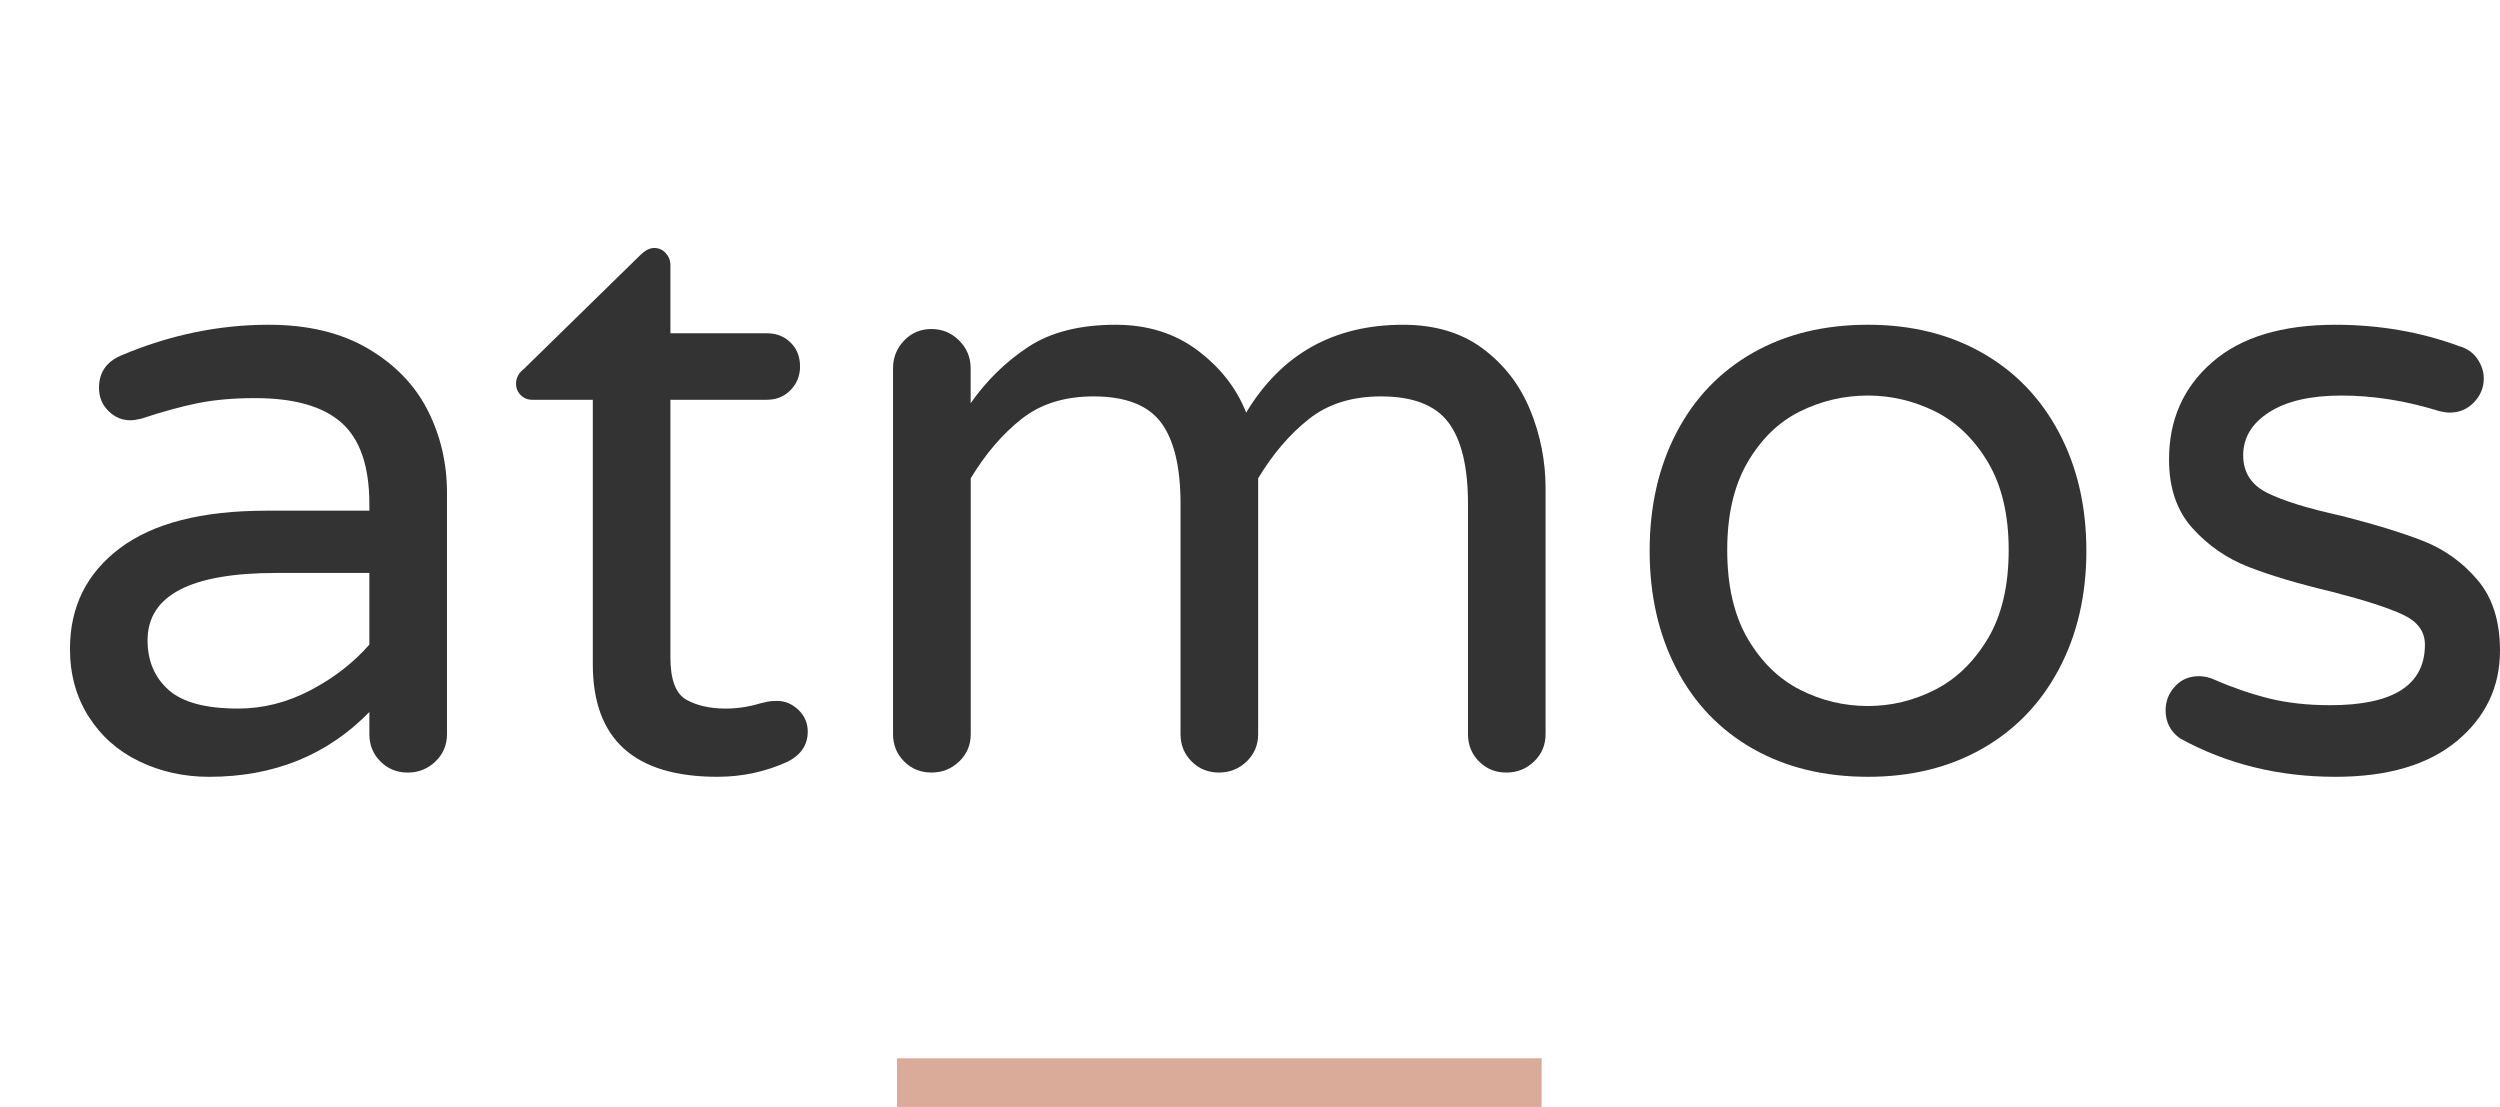
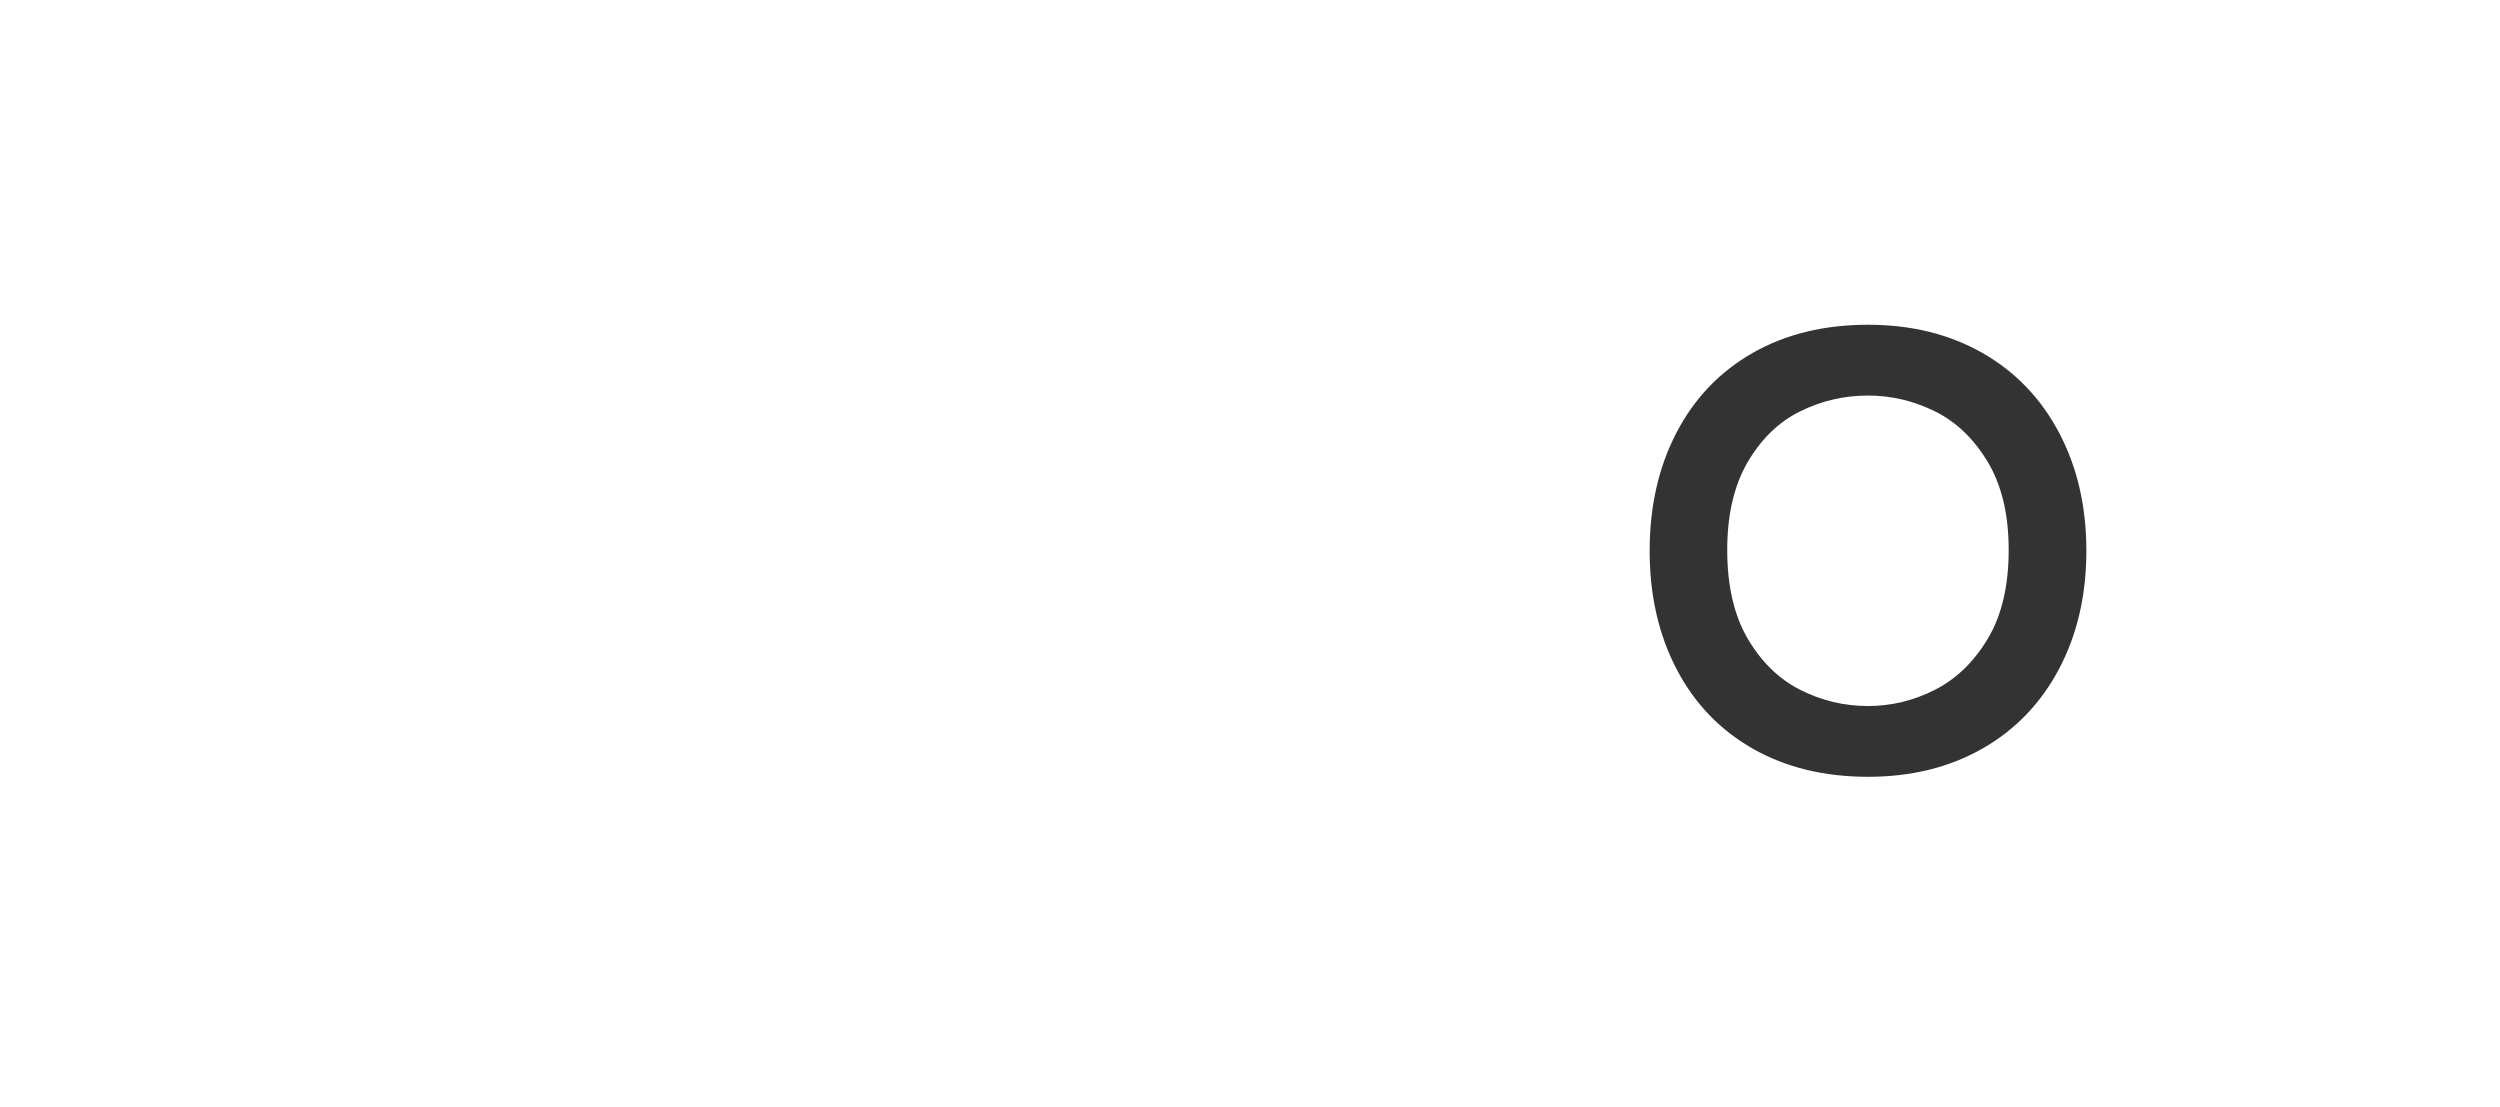
<svg xmlns="http://www.w3.org/2000/svg" version="1.1" id="Ebene_1" x="0px" y="0px" width="205.523px" height="91px" viewBox="0 0 205.523 91" enable-background="new 0 0 205.523 91" xml:space="preserve">
  <g>
-     <path fill="#333333" d="M11.466,62.599c-1.753-0.841-3.144-2.068-4.173-3.681c-1.026-1.612-1.541-3.472-1.541-5.573   c0-3.461,1.367-6.218,4.102-8.277c2.736-2.056,6.743-3.084,12.025-3.084h8.486v-0.562c0-3.084-0.762-5.305-2.28-6.661   c-1.521-1.355-3.892-2.032-7.118-2.032c-1.776,0-3.354,0.138-4.732,0.42c-1.379,0.281-2.909,0.701-4.591,1.262   c-0.376,0.093-0.68,0.14-0.913,0.14c-0.701,0-1.309-0.257-1.822-0.771c-0.516-0.513-0.77-1.145-0.77-1.892   c0-1.264,0.604-2.15,1.82-2.665c3.974-1.684,8.019-2.525,12.131-2.525c3.227,0,5.949,0.656,8.17,1.963   c2.221,1.309,3.856,3.005,4.908,5.084c1.052,2.081,1.578,4.337,1.578,6.767v19.844c0,0.888-0.315,1.637-0.947,2.244   c-0.631,0.606-1.391,0.912-2.279,0.912c-0.89,0-1.638-0.305-2.243-0.912c-0.607-0.606-0.911-1.355-0.911-2.244v-1.824   c-3.461,3.554-7.855,5.33-13.184,5.33C15.124,63.86,13.219,63.44,11.466,62.599z M25.526,56.744   c1.916-1.005,3.529-2.254,4.838-3.751v-5.891h-7.645c-7.06,0-10.588,1.848-10.588,5.539c0,1.685,0.572,3.041,1.718,4.067   c1.146,1.028,3.051,1.543,5.716,1.543C21.621,58.252,23.609,57.75,25.526,56.744z" />
-     <path fill="#333333" d="M48.734,54.606v-21.74h-4.979c-0.374,0-0.688-0.126-0.944-0.384c-0.26-0.257-0.388-0.573-0.388-0.946   c0-0.467,0.211-0.865,0.632-1.193l9.535-9.326c0.42-0.421,0.817-0.631,1.192-0.631c0.374,0,0.689,0.14,0.947,0.42   c0.257,0.282,0.385,0.609,0.385,0.982v5.61h7.924c0.794,0,1.447,0.257,1.963,0.77c0.517,0.514,0.771,1.169,0.771,1.964   c0,0.748-0.256,1.392-0.771,1.928c-0.516,0.538-1.169,0.805-1.963,0.805h-7.924v21.178c0,1.822,0.433,2.979,1.298,3.472   c0.865,0.49,1.95,0.736,3.261,0.736c0.935,0,1.87-0.141,2.806-0.421c0.185-0.046,0.384-0.093,0.594-0.142   c0.211-0.043,0.479-0.068,0.809-0.068c0.653,0,1.237,0.246,1.751,0.734c0.516,0.492,0.771,1.088,0.771,1.789   c0,1.076-0.538,1.894-1.612,2.455c-1.824,0.84-3.763,1.262-5.818,1.262C52.148,63.86,48.734,60.774,48.734,54.606z" />
-     <path fill="#333333" d="M74.328,62.599c-0.606-0.605-0.912-1.354-0.912-2.244V30.274c0-0.888,0.306-1.648,0.912-2.28   c0.607-0.631,1.355-0.946,2.245-0.946c0.887,0,1.646,0.315,2.278,0.946c0.63,0.631,0.946,1.392,0.946,2.28v2.875   c1.308-1.87,2.887-3.411,4.733-4.627c1.846-1.216,4.242-1.824,7.188-1.824c2.619,0,4.861,0.702,6.73,2.103   c1.87,1.403,3.203,3.109,3.998,5.12c2.898-4.814,7.198-7.223,12.902-7.223c2.617,0,4.804,0.656,6.557,1.963   c1.753,1.309,3.05,2.994,3.891,5.05c0.844,2.057,1.264,4.206,1.264,6.45v20.195c0,0.888-0.315,1.637-0.946,2.244   c-0.63,0.606-1.392,0.912-2.277,0.912c-0.89,0-1.638-0.305-2.245-0.912c-0.607-0.606-0.91-1.355-0.91-2.244V41.422   c0-3.038-0.538-5.27-1.614-6.696c-1.074-1.426-2.922-2.138-5.538-2.138c-2.385,0-4.36,0.62-5.927,1.859   c-1.565,1.237-2.957,2.862-4.171,4.872v21.036c0,0.889-0.315,1.638-0.946,2.244c-0.631,0.607-1.393,0.912-2.278,0.912   c-0.888,0-1.638-0.304-2.244-0.912c-0.608-0.605-0.913-1.354-0.913-2.244V41.422c0-3.038-0.538-5.27-1.611-6.696   c-1.076-1.426-2.921-2.138-5.54-2.138c-2.384,0-4.359,0.62-5.925,1.859c-1.566,1.237-2.957,2.862-4.172,4.872v21.036   c0,0.889-0.316,1.638-0.946,2.244c-0.631,0.607-1.392,0.912-2.278,0.912C75.684,63.511,74.936,63.207,74.328,62.599z" />
    <path fill="#333333" d="M144.094,61.547c-2.707-1.542-4.803-3.728-6.272-6.557c-1.473-2.826-2.206-6.065-2.206-9.712   c0-3.645,0.733-6.881,2.206-9.711c1.471-2.827,3.565-5.014,6.272-6.557c2.712-1.542,5.866-2.313,9.473-2.313   c3.55,0,6.681,0.771,9.396,2.313c2.709,1.543,4.813,3.729,6.31,6.557c1.496,2.83,2.246,6.066,2.246,9.711   c0,3.647-0.75,6.886-2.246,9.712c-1.496,2.829-3.601,5.015-6.31,6.557c-2.715,1.543-5.846,2.313-9.396,2.313   C149.961,63.86,146.806,63.09,144.094,61.547z M159.067,56.709c1.752-0.888,3.2-2.291,4.351-4.206   c1.144-1.917,1.714-4.35,1.714-7.293c0-2.898-0.57-5.306-1.714-7.223c-1.149-1.917-2.599-3.307-4.351-4.172   c-1.754-0.864-3.588-1.297-5.5-1.297c-1.968,0-3.826,0.434-5.576,1.297c-1.756,0.866-3.189,2.256-4.315,4.172   c-1.119,1.917-1.682,4.324-1.682,7.223c0,2.943,0.563,5.376,1.682,7.293c1.126,1.916,2.561,3.318,4.315,4.206   c1.75,0.888,3.608,1.332,5.576,1.332C155.479,58.041,157.313,57.599,159.067,56.709z" />
-     <path fill="#333333" d="M179.224,60.706c-0.79-0.563-1.192-1.333-1.192-2.314c0-0.746,0.258-1.402,0.772-1.963   c0.514-0.562,1.17-0.842,1.968-0.842c0.42,0,0.84,0.096,1.26,0.281c1.493,0.654,2.991,1.169,4.486,1.544   c1.496,0.374,3.181,0.562,5.054,0.562c5.188,0,7.779-1.66,7.779-4.979c0-1.075-0.598-1.894-1.789-2.454   c-1.188-0.563-3.142-1.191-5.854-1.893c-2.76-0.655-5.038-1.334-6.84-2.035c-1.799-0.701-3.342-1.764-4.626-3.19   c-1.287-1.426-1.928-3.306-1.928-5.645c0-3.272,1.18-5.936,3.543-7.993c2.354-2.059,5.735-3.086,10.134-3.086   c3.598,0,6.984,0.585,10.162,1.753c0.658,0.188,1.16,0.539,1.513,1.052c0.346,0.516,0.524,1.051,0.524,1.612   c0,0.749-0.271,1.402-0.809,1.963c-0.539,0.562-1.205,0.842-1.994,0.842c-0.236,0-0.539-0.046-0.914-0.141   c-2.711-0.841-5.377-1.262-7.993-1.262c-2.526,0-4.502,0.456-5.932,1.368c-1.421,0.91-2.137,2.092-2.137,3.54   c0,1.404,0.656,2.431,1.963,3.086c1.311,0.656,3.346,1.286,6.104,1.893c2.758,0.702,5.002,1.392,6.729,2.068   c1.734,0.678,3.215,1.741,4.457,3.19c1.237,1.45,1.858,3.39,1.858,5.819c0,2.994-1.184,5.471-3.54,7.435   c-2.363,1.963-5.695,2.944-9.993,2.944C187.316,63.86,183.06,62.81,179.224,60.706z" />
  </g>
-   <rect x="73.738" y="87" fill="#D9AB98" width="53" height="4" />
</svg>